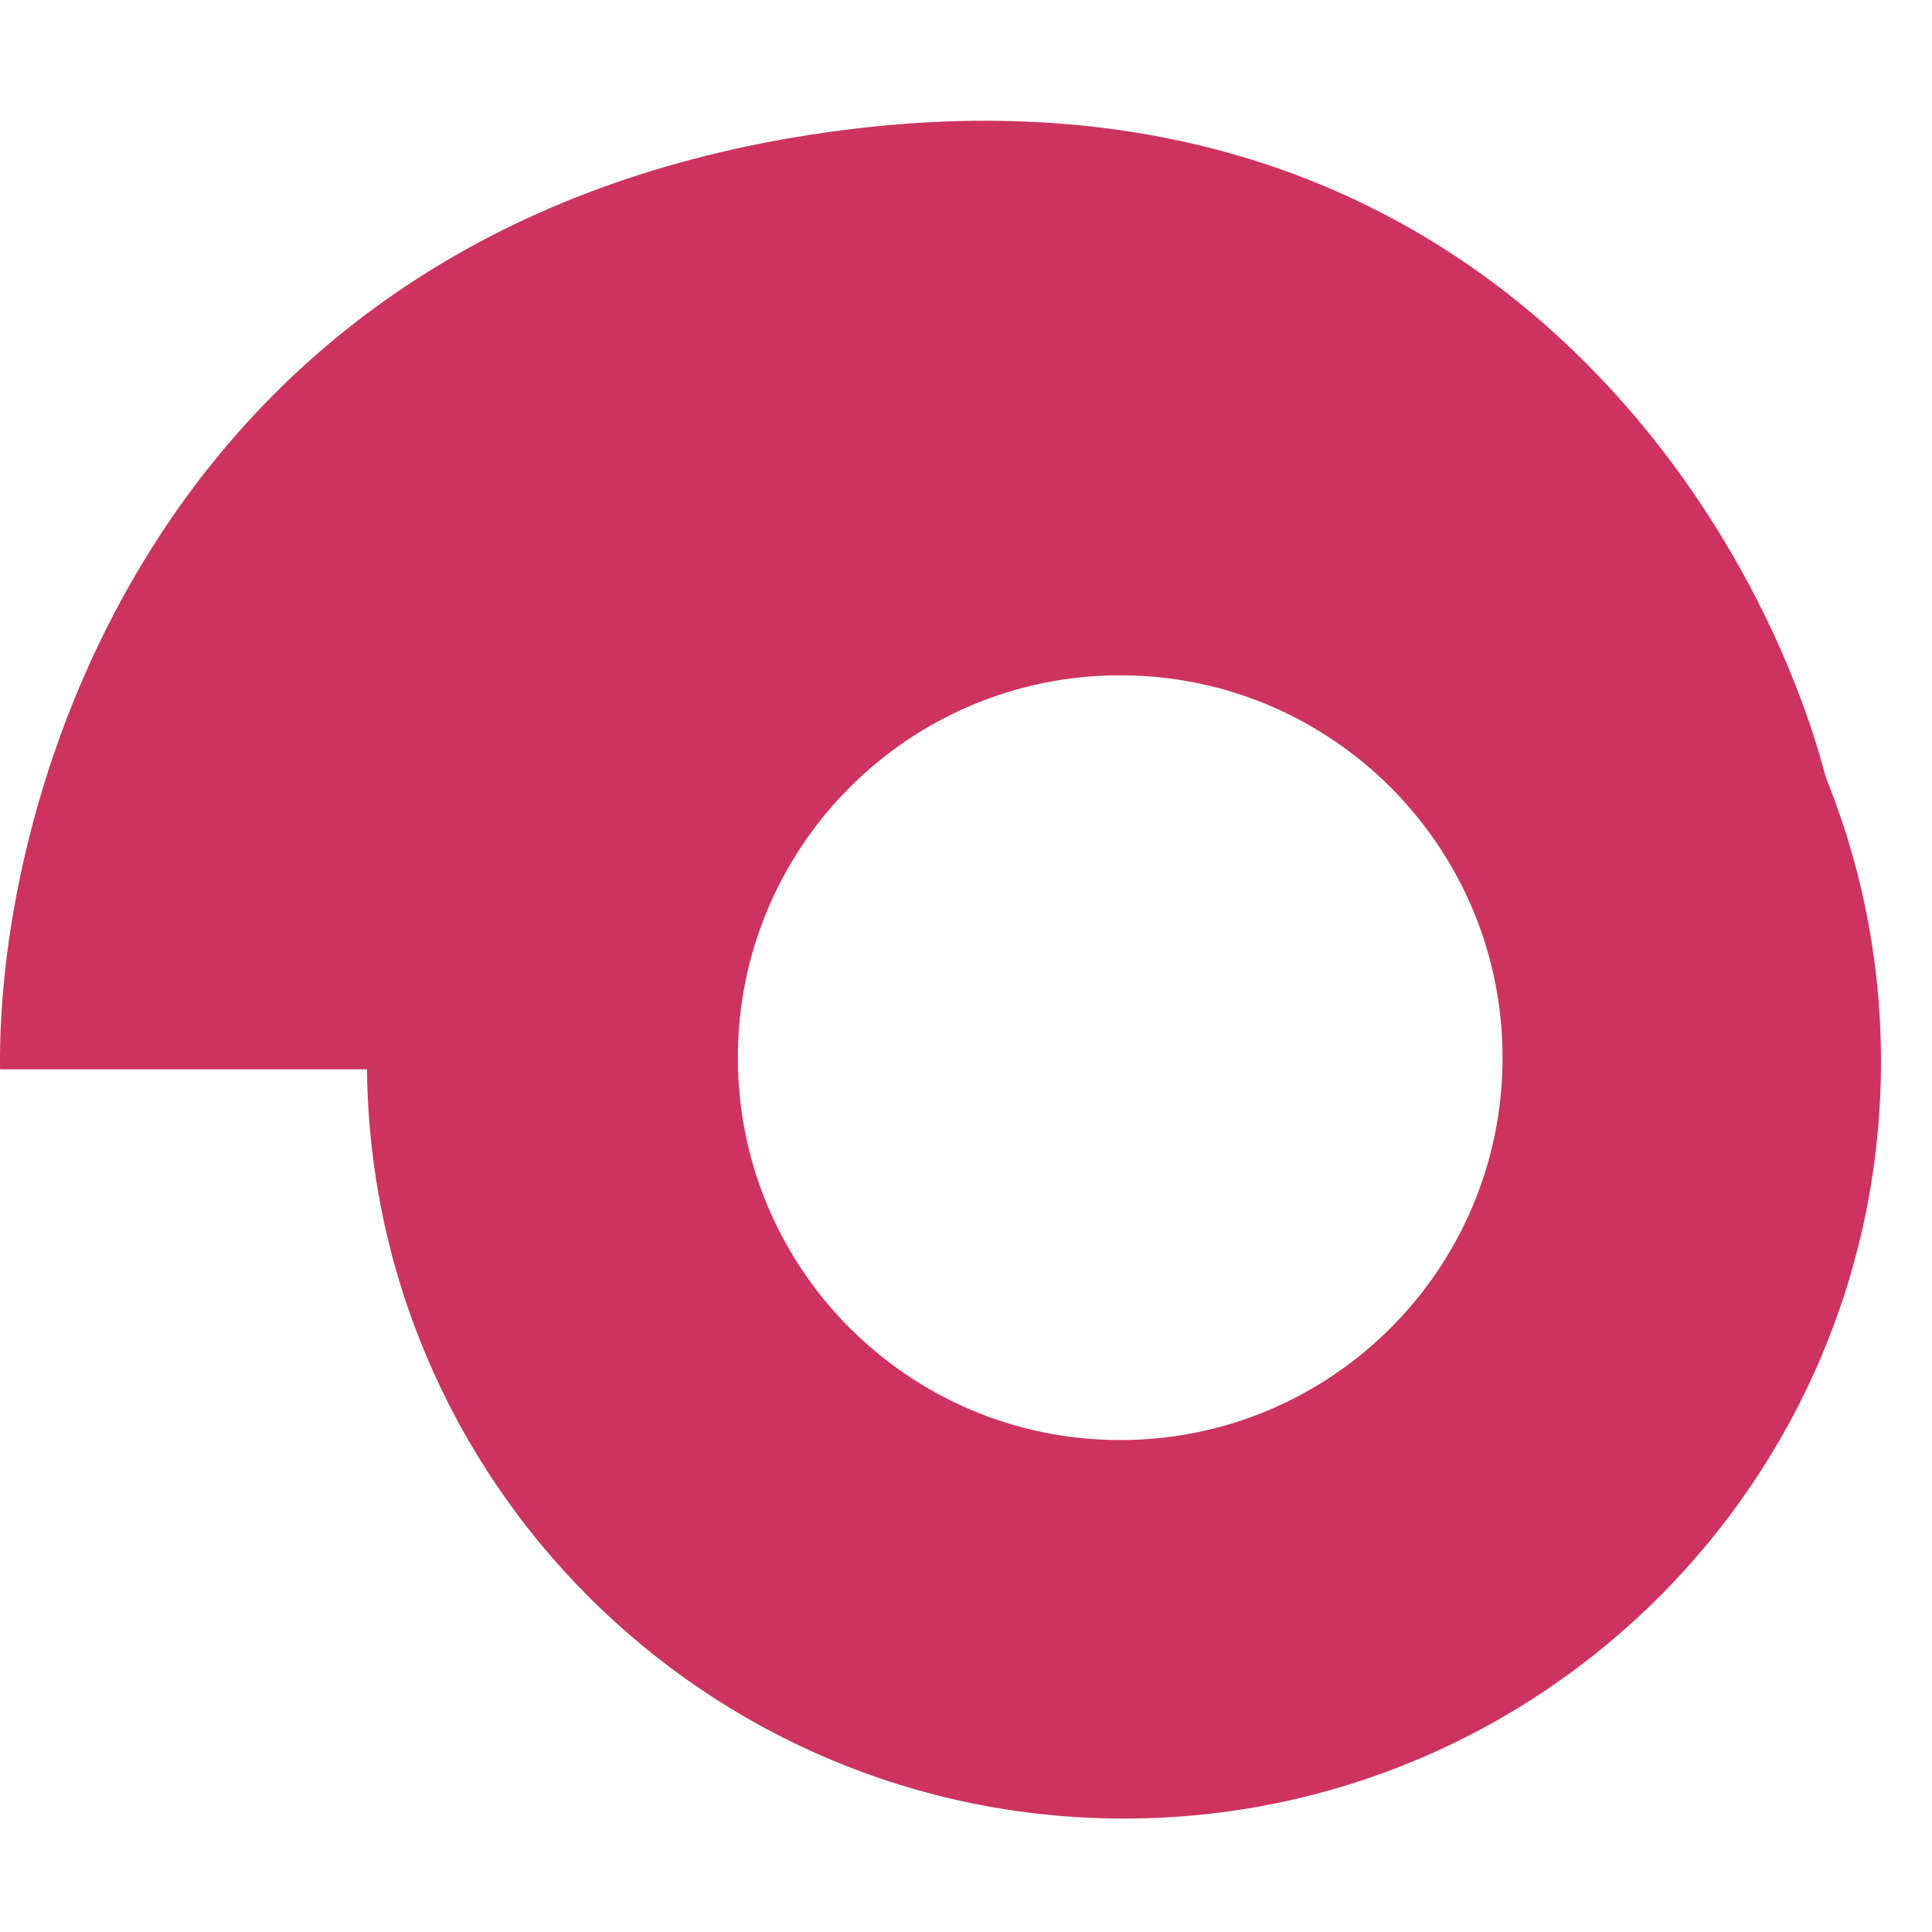
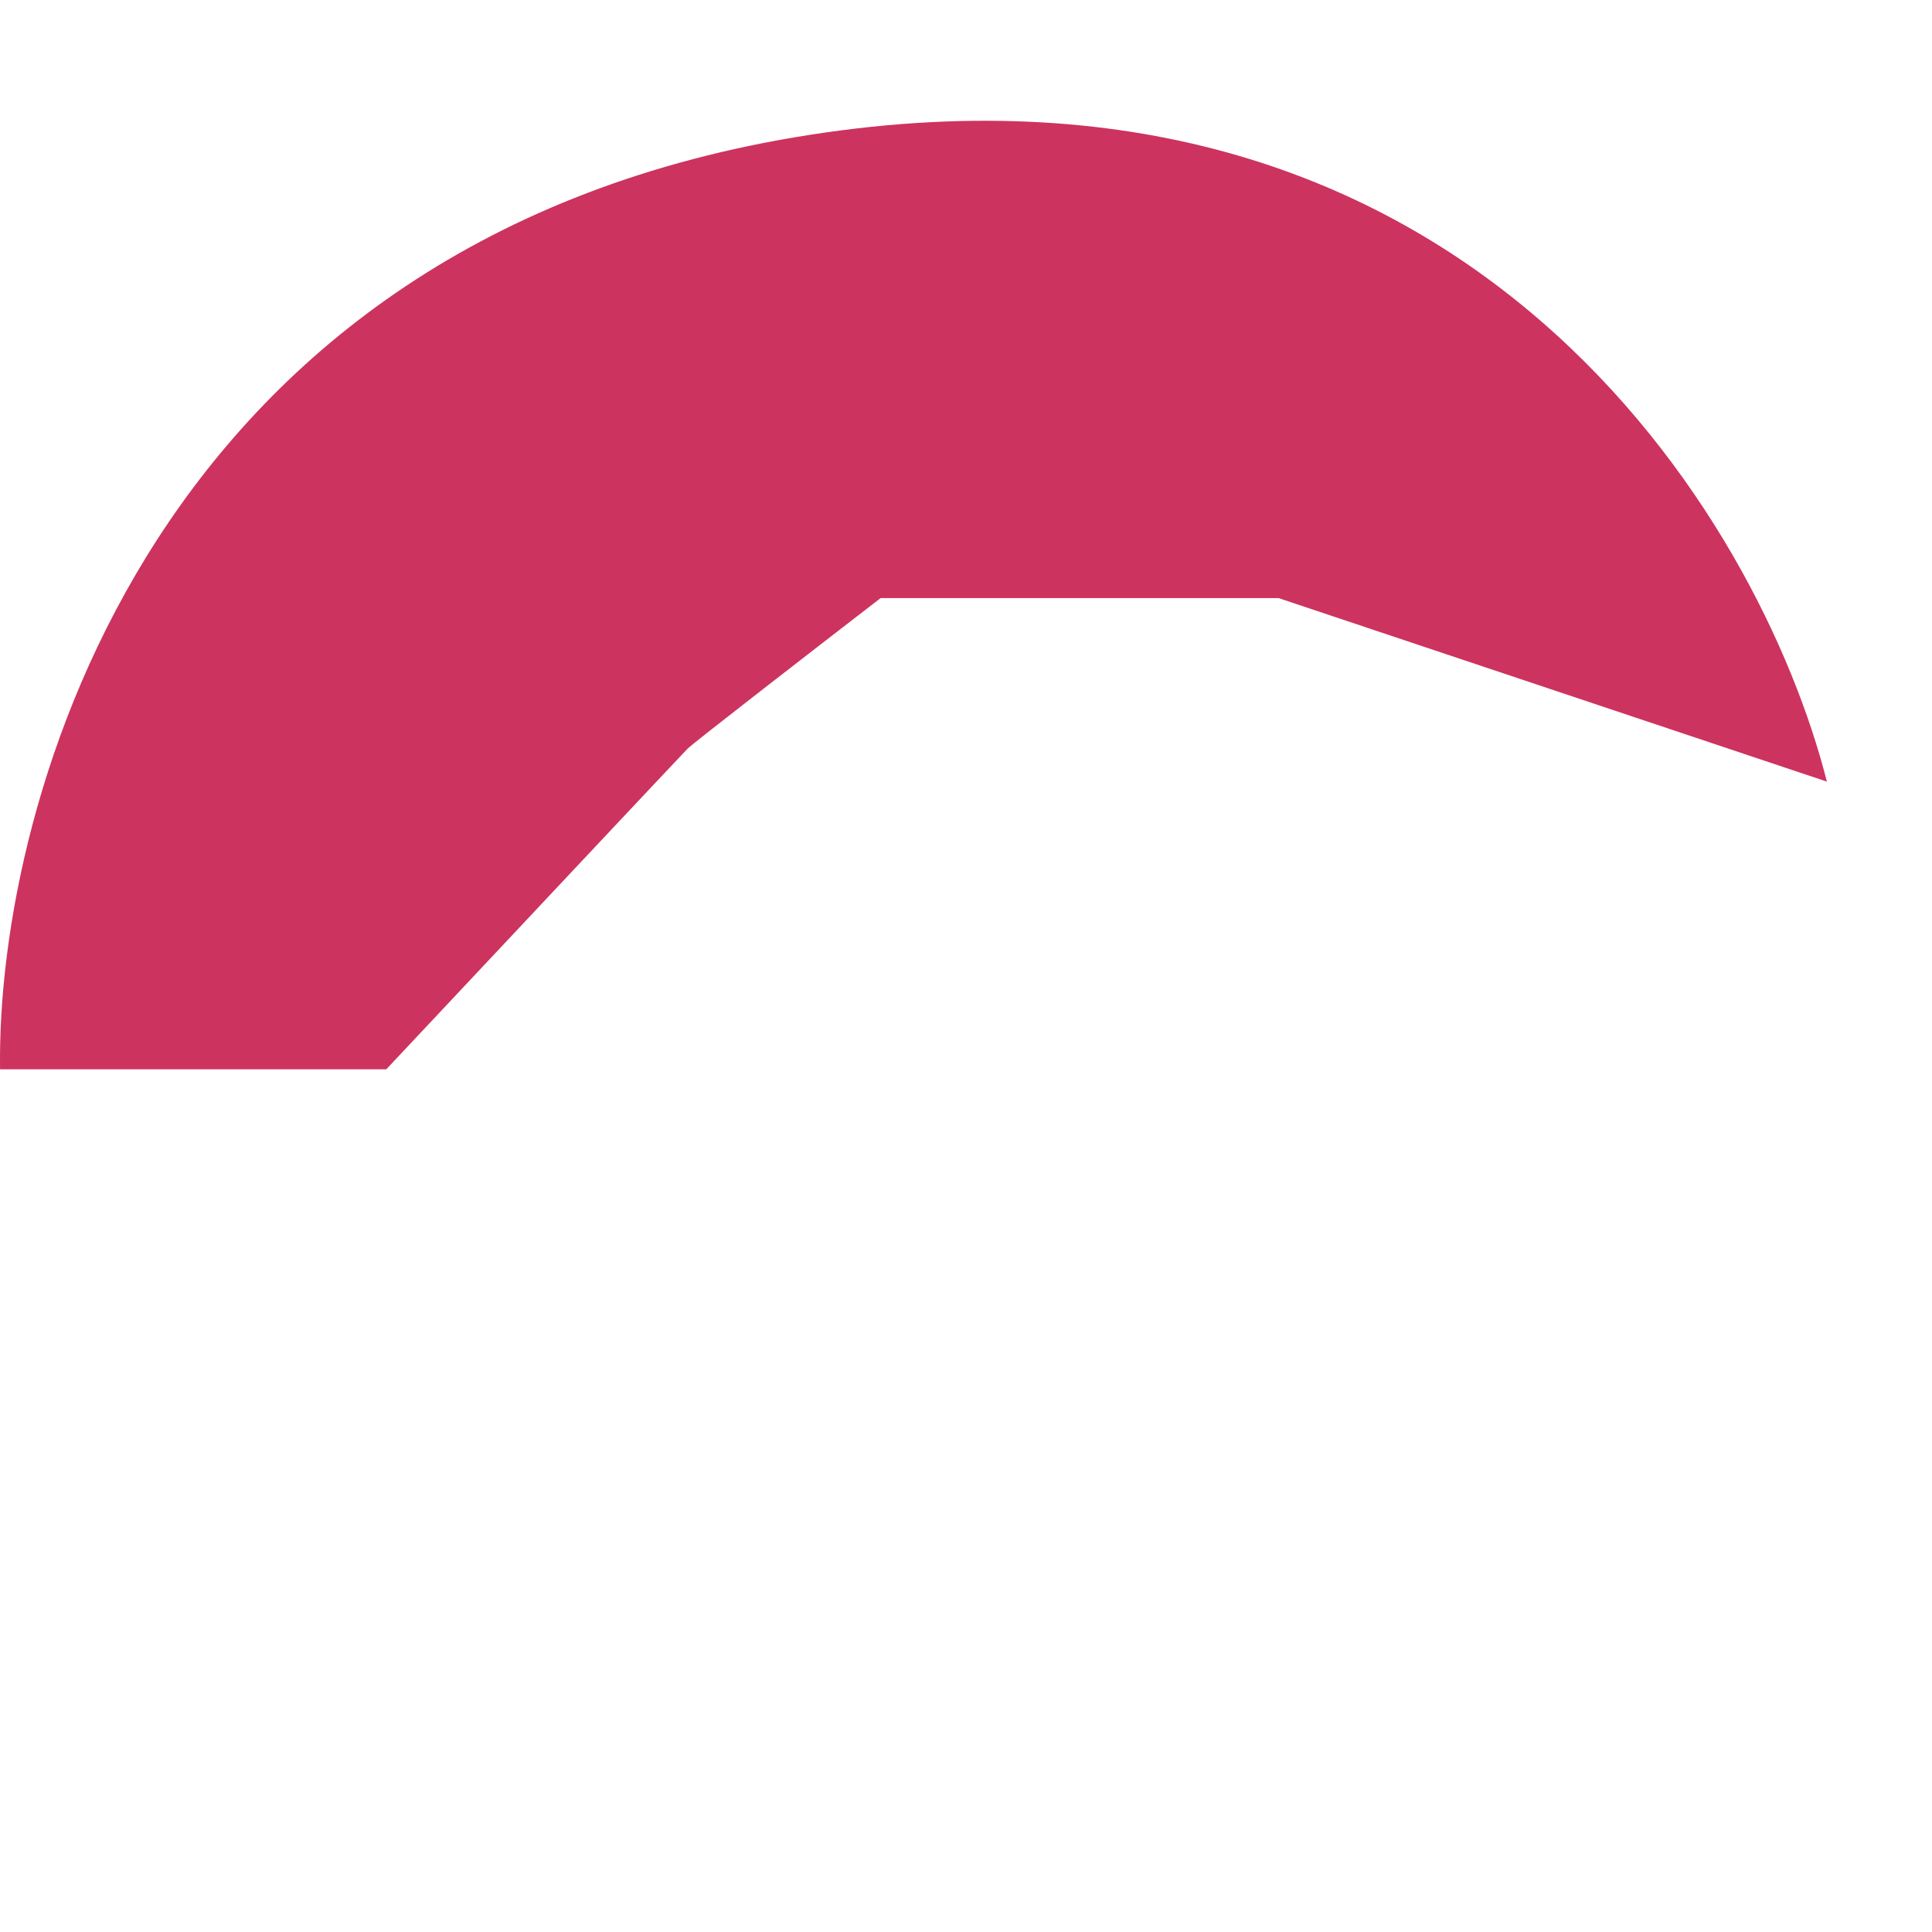
<svg xmlns="http://www.w3.org/2000/svg" width="32" height="32" viewBox="0 0 32 32" fill="none">
-   <path fill-rule="evenodd" clip-rule="evenodd" d="M18.616 30.121C25.541 30.121 31.155 24.507 31.155 17.582C31.155 10.658 25.541 5.044 18.616 5.044C11.692 5.044 6.078 10.658 6.078 17.582C6.078 24.507 11.692 30.121 18.616 30.121ZM18.554 23.852C22.052 23.852 24.887 21.016 24.887 17.519C24.887 14.021 22.052 11.185 18.554 11.185C15.056 11.185 12.221 14.021 12.221 17.519C12.221 21.016 15.056 23.852 18.554 23.852Z" fill="#CD335F" />
  <path d="M6.398 17.711H0.001C-0.063 13.254 2.534 3.919 13.435 2.23C24.336 0.541 29.15 8.574 30.259 12.946L21.176 9.906H14.586C13.563 10.695 11.49 12.299 11.388 12.401C11.286 12.504 8.019 15.984 6.398 17.711Z" fill="#CD335F" />
</svg>